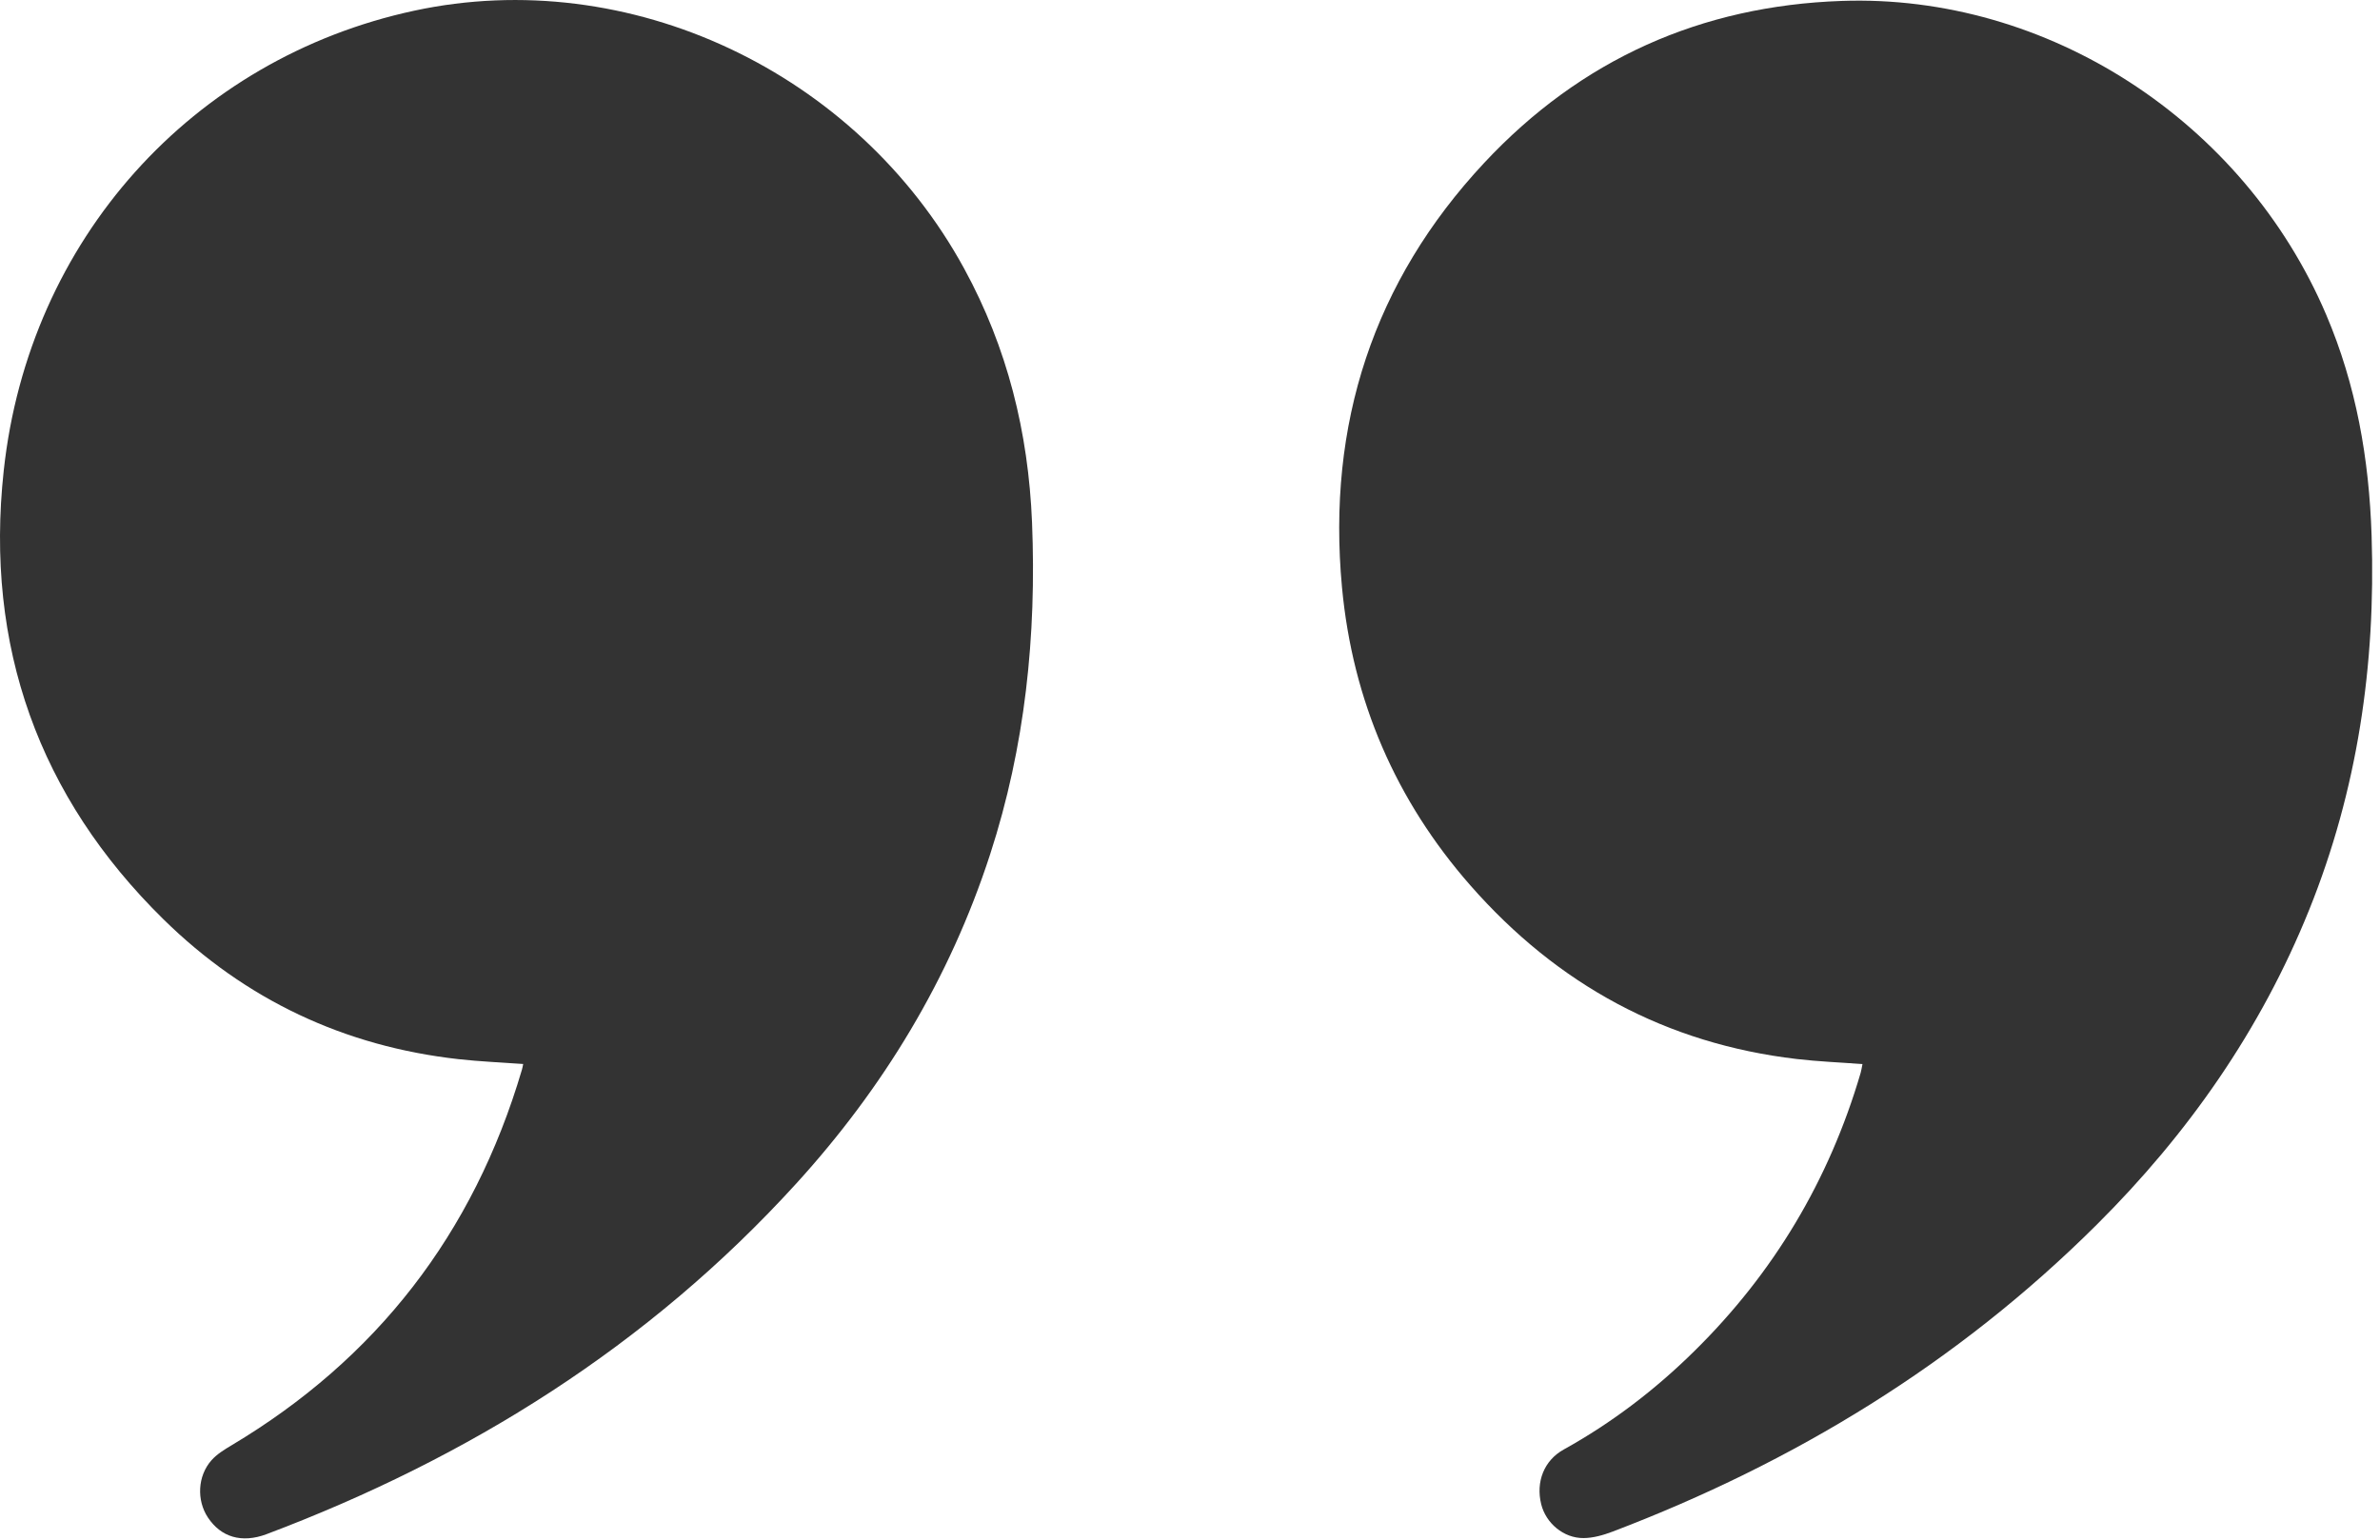
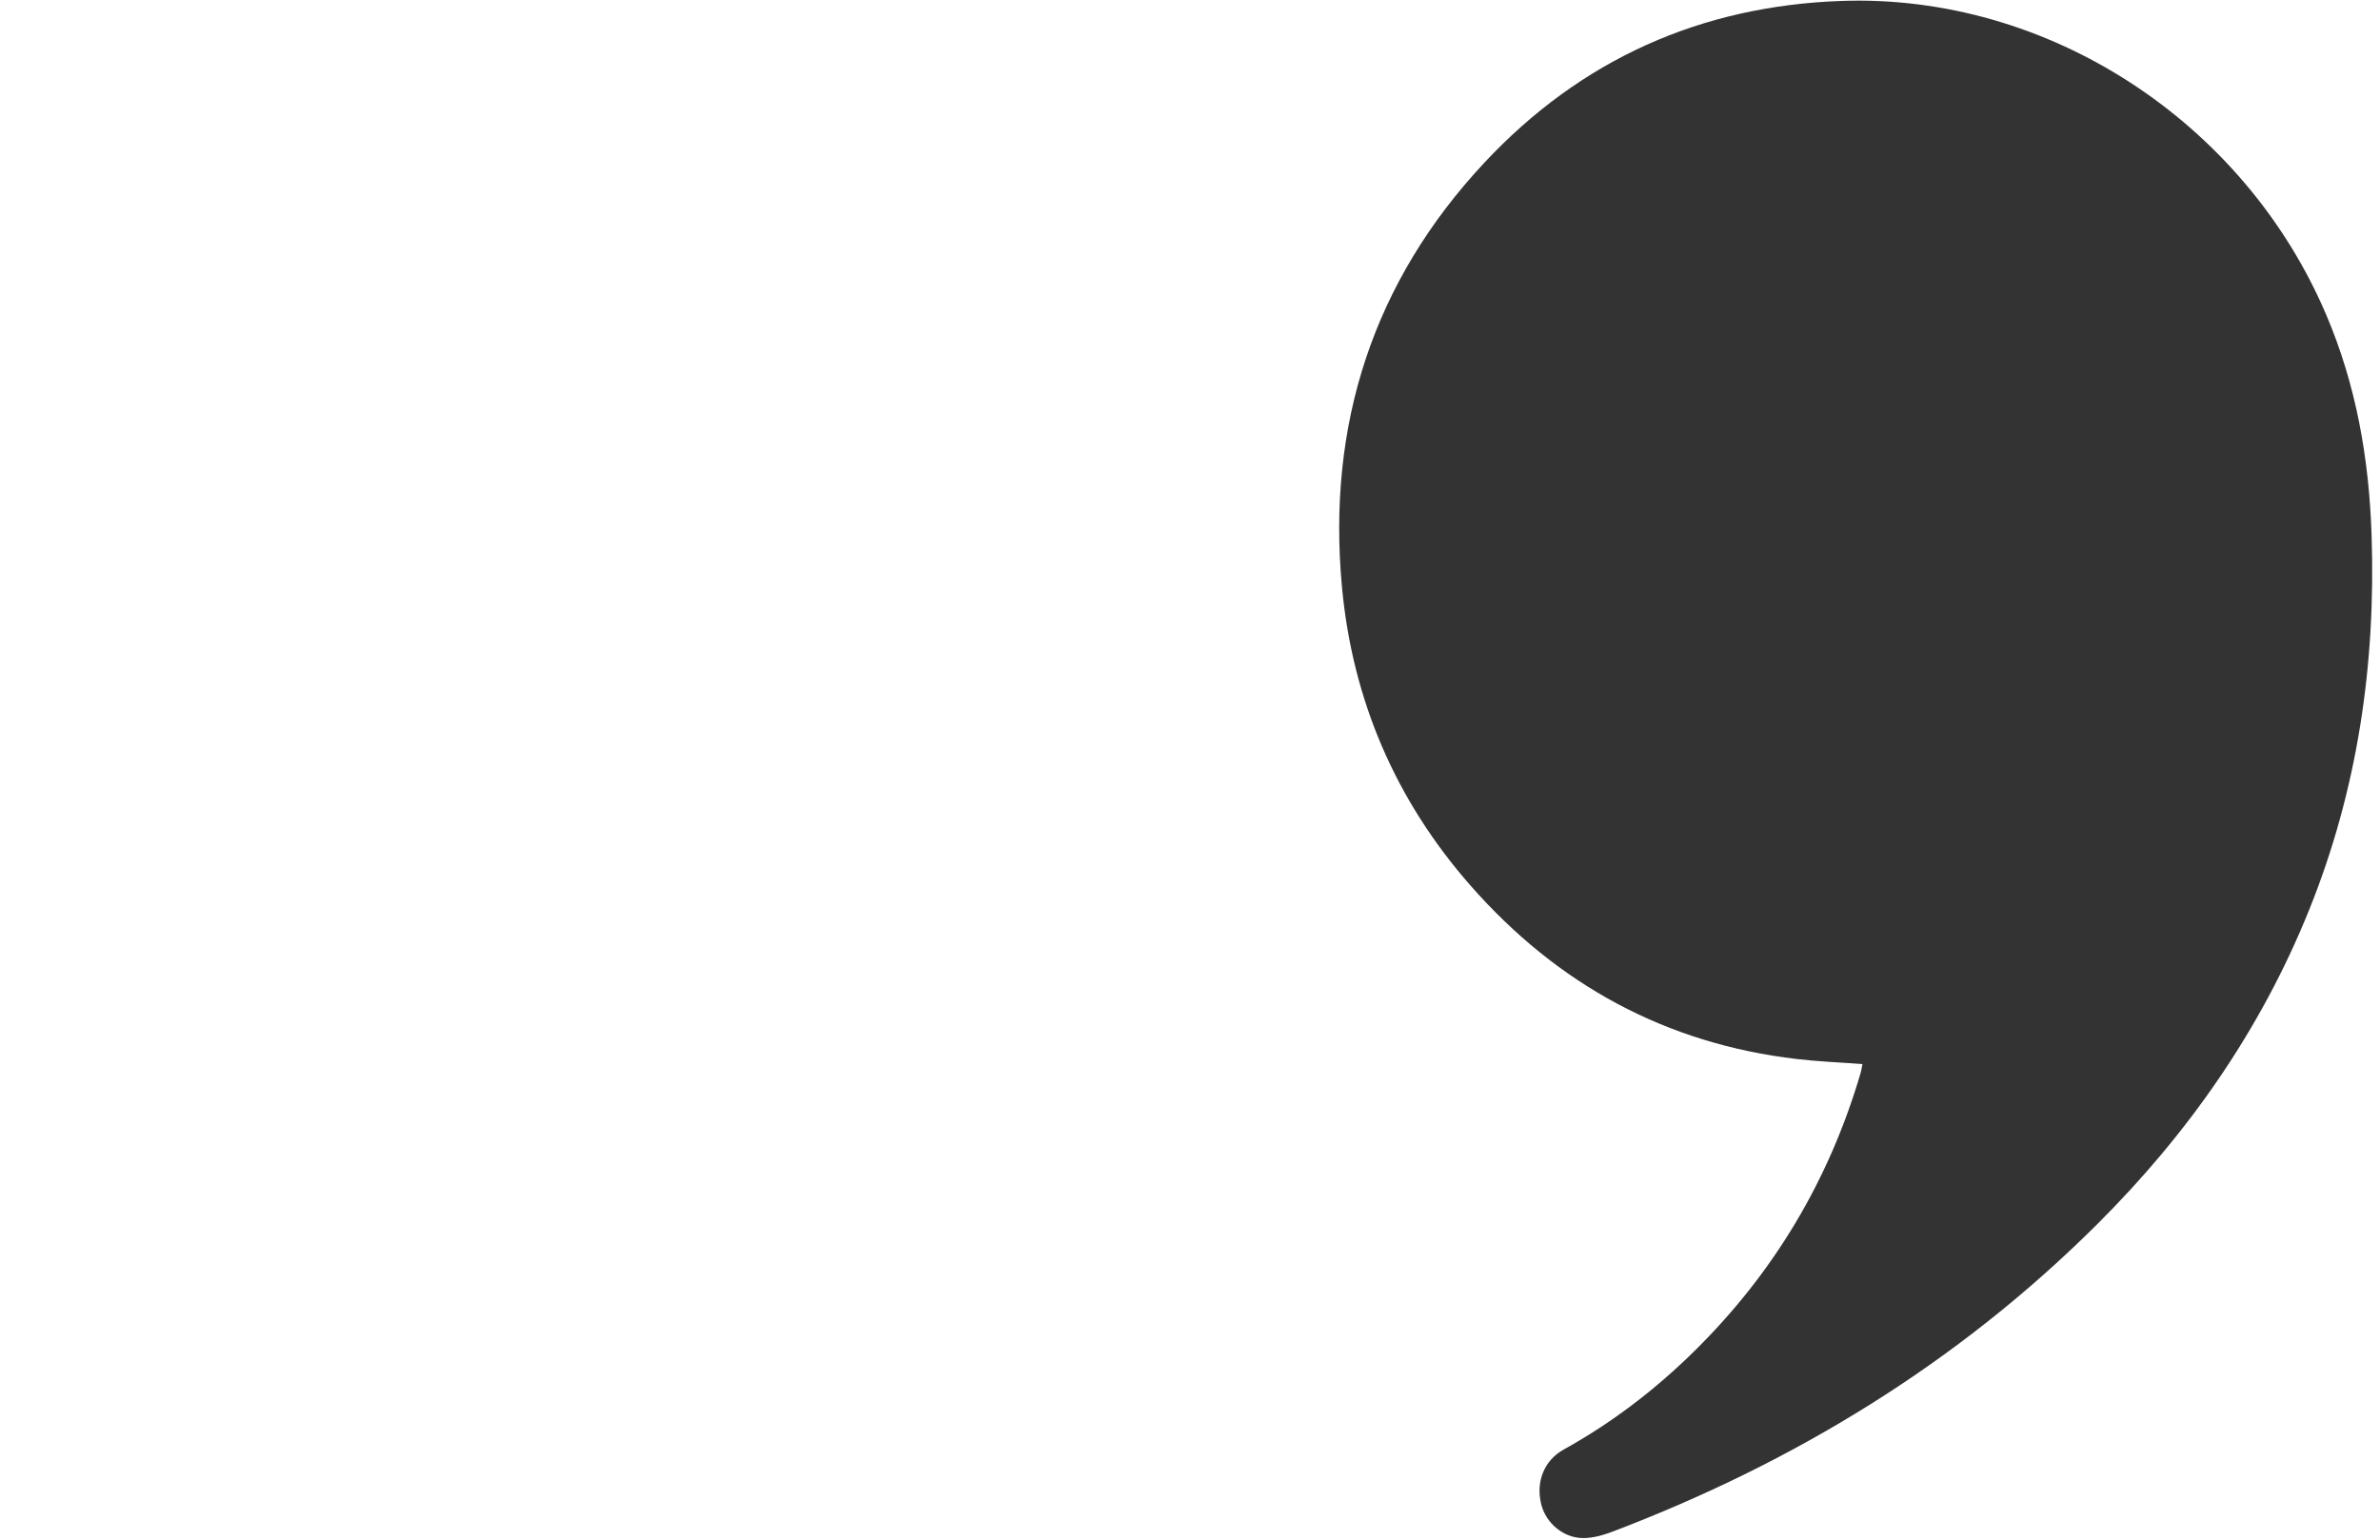
<svg xmlns="http://www.w3.org/2000/svg" width="51" height="33" viewBox="0 0 51 33" fill="none">
  <path d="M39.91 22.807C39.422 22.77 38.959 22.752 38.5 22.698C35.712 22.371 33.383 21.115 31.508 18.977C29.915 17.161 28.984 15.019 28.757 12.589C28.431 9.093 29.434 6.029 31.804 3.491C33.884 1.264 36.458 0.125 39.463 0.02C43.871 -0.135 48.076 2.591 49.846 6.743C50.491 8.255 50.766 9.832 50.82 11.477C50.911 14.252 50.518 16.93 49.482 19.501C48.44 22.087 46.88 24.307 44.935 26.244C41.946 29.221 38.442 31.349 34.554 32.828C34.356 32.903 34.14 32.965 33.933 32.966C33.504 32.969 33.126 32.645 33.026 32.241C32.907 31.762 33.086 31.301 33.51 31.067C34.538 30.497 35.468 29.787 36.309 28.957C38.001 27.291 39.194 25.304 39.871 22.995C39.886 22.942 39.894 22.888 39.91 22.807H39.91Z" fill="#333333" />
-   <path d="M11.211 22.805C10.741 22.771 10.28 22.752 9.822 22.701C7.389 22.428 5.264 21.436 3.499 19.7C0.836 17.081 -0.329 13.852 0.08 10.086C0.616 5.136 4.122 1.252 8.877 0.229C13.478 -0.761 18.356 1.534 20.662 5.759C21.586 7.452 22.036 9.265 22.115 11.198C22.213 13.626 21.968 16 21.217 18.311C20.348 20.986 18.926 23.32 17.061 25.369C13.891 28.851 10.039 31.25 5.712 32.882C5.179 33.083 4.732 32.945 4.454 32.523C4.211 32.154 4.233 31.635 4.532 31.298C4.649 31.166 4.809 31.069 4.961 30.978C8.057 29.13 10.143 26.457 11.184 22.928C11.195 22.895 11.199 22.86 11.211 22.806L11.211 22.805Z" fill="#333333" />
</svg>